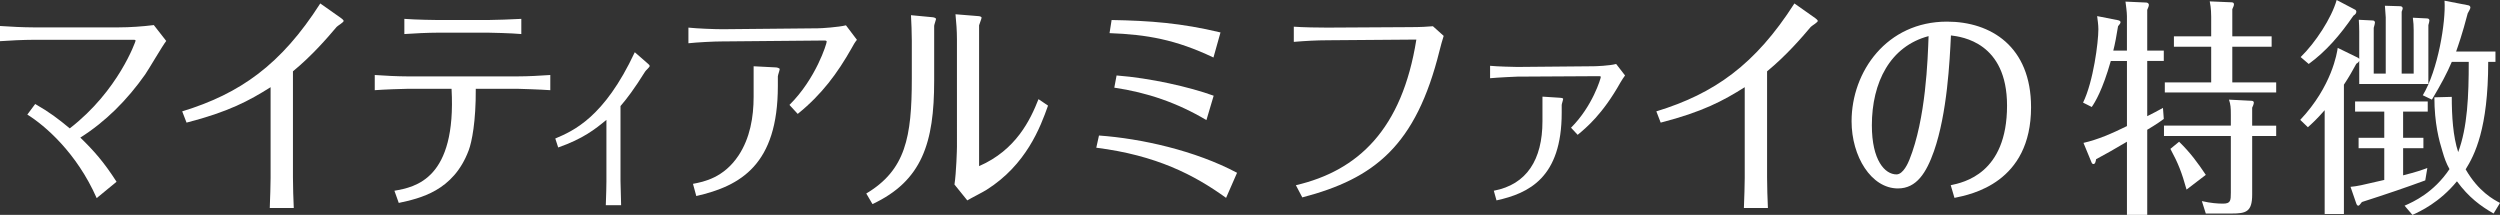
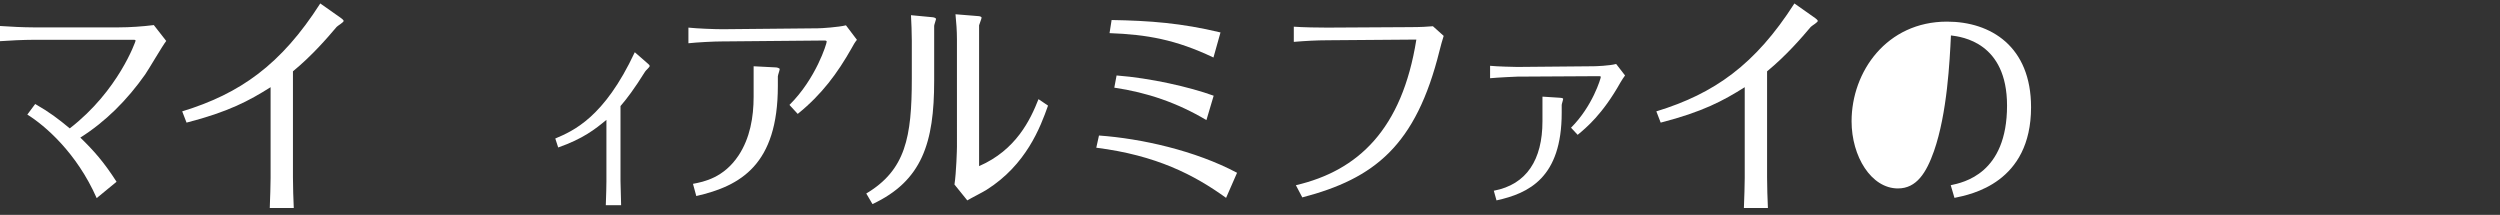
<svg xmlns="http://www.w3.org/2000/svg" id="_レイヤー_2" data-name="レイヤー 2" width="565.541" height="48.613" viewBox="0 0 565.541 48.613">
  <rect x="0" y="0" width="565.541" height="48.613" fill="#333333" stroke="none" />
  <g id="_テキスト" data-name="テキスト">
    <g>
      <path d="M7.54,9.004c-2.014,0-5.62.156-7.54.312v-3.436c2.061.156,5.479.312,7.493.312h19.387c2.482,0,5.479-.208,7.915-.52l2.81,3.591c-.796.989-3.981,6.454-4.776,7.599-4.027,5.725-8.945,10.669-14.658,14.261,2.997,2.915,5.292,5.465,8.195,9.993l-4.496,3.696c-4.542-10.306-11.754-16.447-15.688-18.894l1.779-2.394c3.278,1.873,5.245,3.383,7.821,5.517,11.052-8.536,14.892-19.726,14.892-19.831,0-.104-.141-.208-.328-.208H7.54Z" fill="#fff" />
      <path d="M41.216,25.191c13.112-4.008,22.384-10.566,31.235-24.411l4.73,3.331c.234.156.562.469.562.625,0,.312-1.358,1.093-1.592,1.353-2.154,2.55-5.573,6.506-9.881,10.045v23.994c0,2.342.094,4.632.187,6.922h-5.432c.094-1.926.188-5.829.188-6.766v-20.559c-4.87,3.071-9.506,5.569-19.013,8.016l-.983-2.55Z" fill="#fff" />
-       <path d="M89.223,43.148c4.777-.833,14.049-2.655,12.925-23.058h-9.975c-.983,0-5.432.156-7.399.312v-3.435c2.061.156,5.292.312,7.352.312h25.007c2.435,0,4.917-.156,7.353-.312v3.435c-2.061-.156-6.931-.312-7.306-.312h-9.553c.047,7.391-.89,12.023-1.592,13.897-3.466,9.265-11.052,10.878-15.829,11.919l-.983-2.758ZM99.057,7.391c-2.06,0-5.525.156-7.586.312v-3.435c2.716.208,7.165.26,7.586.26h11.333c1.311,0,5.9-.156,7.54-.26v3.435c-2.154-.208-7.071-.312-7.446-.312h-11.427Z" fill="#fff" />
      <path d="M137.183,27.117c-2.576,2.134-5.292,4.268-10.911,6.246l-.656-2.03c4.027-1.718,11.052-4.685,17.982-19.518l3.044,2.654c.141.104.328.312.328.469,0,.26-.89.989-1.03,1.249-2.435,3.903-4.168,6.194-5.573,7.807v16.916c0,.26.094,3.799.141,5.517h-3.465c.093-1.926.14-5.049.14-5.413v-13.896Z" fill="#fff" />
      <path d="M163.458,9.369c-2.014,0-5.854.208-7.727.416v-3.539c1.92.208,5.807.364,7.727.364l21.541-.208c.843,0,4.73-.26,6.369-.676l2.482,3.279c-.468.573-.796,1.145-1.217,1.926-3.185,5.621-6.744,10.461-12.176,14.834l-1.873-2.03c6.041-5.985,8.429-13.896,8.429-14.313,0-.208-.234-.26-.515-.26l-23.04.208ZM170.482,14.99l5.058.26c.281,0,.843.208.843.364,0,.26-.421,1.405-.421,1.665v2.186c0,17.748-8.382,22.589-18.451,24.879l-.749-2.758c2.482-.469,6.931-1.353,10.302-6.402,2.623-3.956,3.418-8.744,3.418-13.273v-6.922Z" fill="#fff" />
      <path d="M211.324,18.321c0,13.949-2.716,22.589-13.955,27.846l-1.405-2.394c8.898-5.309,10.302-12.752,10.302-25.972v-8.588c0-1.405-.094-4.424-.188-5.777l4.964.469c.281.052.703.156.703.416,0,.104-.421,1.301-.421,1.509v12.491ZM216.475,8.848c0-1.873-.141-3.747-.328-5.621l5.151.416c.234,0,.749.104.749.364s-.515,1.458-.561,1.718v31.853c8.382-3.644,11.613-10.514,13.44-15.146l2.154,1.458c-1.732,4.893-4.917,13.376-13.908,19.049-.609.416-3.699,1.978-4.355,2.394l-2.903-3.591c.421-2.759.562-8.016.562-8.536V8.848Z" fill="#fff" />
      <path d="M248.607,30.656c9.506.677,21.729,3.383,31.235,8.432l-2.482,5.673c-7.211-5.205-15.781-9.629-29.362-11.347l.609-2.758ZM251.464,4.528c8.664.156,15.735.677,24.632,2.811l-1.592,5.673c-8.523-4.06-15.079-5.205-23.508-5.517l.468-2.967ZM252.588,17.072c7.586.573,16.531,2.603,21.963,4.58l-1.639,5.517c-6.556-3.903-13.393-6.246-20.839-7.338l.515-2.759Z" fill="#fff" />
      <path d="M293.148,41.898c14.049-3.279,24.023-12.595,27.255-32.946l-20.043.156c-2.575,0-5.198.156-7.68.364v-3.435c2.061.156,5.525.208,7.586.208l18.404-.104c2.903,0,4.215-.104,5.479-.208l2.436,2.186c-.375,1.145-.609,2.082-.936,3.331-5.339,21.548-14.751,28.939-31.048,33.206l-1.452-2.759Z" fill="#fff" />
      <path d="M343.309,17.332c-.421,0-4.636.208-6.228.364v-2.811c1.404.156,5.525.26,6.181.26l17.233-.156c.375,0,3.606-.104,5.104-.52l2.014,2.603c-.422.573-.655.937-1.03,1.562-4.074,7.287-7.867,10.357-9.693,11.867l-1.499-1.613c4.87-4.84,6.743-11.19,6.743-11.502,0-.052-.093-.156-.421-.156l-18.404.104ZM348.929,21.86l4.027.26c.14,0,.655.052.655.26,0,.208-.328,1.145-.328,1.353v1.77c0,14.678-7.398,18.217-14.751,19.83l-.608-2.186c7.445-1.405,11.005-7.027,11.005-15.719v-5.569Z" fill="#fff" />
      <path d="M374.69,25.191c13.112-4.008,22.385-10.566,31.235-24.411l4.729,3.331c.234.156.561.469.561.625,0,.312-1.357,1.093-1.592,1.353-2.154,2.55-5.572,6.506-9.881,10.045v23.994c0,2.342.094,4.632.188,6.922h-5.433c.094-1.926.188-5.829.188-6.766v-20.559c-4.87,3.071-9.506,5.569-19.013,8.016l-.983-2.55Z" fill="#fff" />
-       <path d="M441.288,41.898c2.904-.625,12.738-2.602,12.738-18.008,0-14.261-10.162-15.562-12.691-15.874-.28,5.829-.843,17.592-3.84,26.18-1.732,4.893-3.934,8.432-8.148,8.432-6.041,0-10.489-7.235-10.489-15.198,0-11.242,7.961-22.537,21.588-22.537,9.928,0,19.013,5.621,19.013,19.362,0,17.072-13.486,19.726-17.326,20.507l-.844-2.863ZM423.446,28.366c0,7.911,2.95,11.086,5.573,11.086,1.545,0,2.669-2.707,2.903-3.279,3.746-9.265,4.168-22.797,4.354-28.002-8.663,2.29-12.831,10.409-12.831,20.194Z" fill="#fff" />
-       <path d="M481.147,11.451V3.644c0-.885-.234-2.55-.328-3.279l4.637.208c.233,0,.655.104.655.572,0,.208-.094.416-.375,1.093v9.212h3.747v2.342h-3.747v12.491c1.733-.885,1.967-.989,3.56-1.873l.188,2.498c-.609.469-1.733,1.25-3.747,2.446v19.258h-4.589v-16.551c-3.652,2.134-4.262,2.498-6.978,3.956-.094.52-.188,1.093-.609,1.093-.14,0-.327-.104-.421-.365l-1.826-4.424c3.231-.729,6.462-2.134,9.834-3.799v-14.729h-3.652c-1.874,6.61-3.56,9.316-4.309,10.409l-1.967-.989c2.341-4.788,3.465-13.688,3.465-16.603,0-1.041-.186-2.134-.28-2.967l4.776.937c.421.104.515.312.515.416,0,.312-.233.52-.561.937-.328,2.082-.702,4.06-1.077,5.517h3.091ZM514.911,28.419v2.342h-5.432v13.273c0,3.903-1.405,4.268-4.637,4.268h-5.854l-.89-2.811c2.061.469,3.606.573,4.776.573,1.732,0,1.779-.677,1.779-2.498v-12.804h-15.125v-2.342h15.125v-2.394c0-1.717-.047-2.342-.421-3.487l5.058.26c.188,0,.561.052.561.416s-.281.937-.374,1.145v4.06h5.432ZM513.881,8.224v2.342h-8.898v8.067h9.928v2.29h-25.194v-2.29h10.49v-8.067h-8.43v-2.342h8.43V3.8c0-.26,0-2.03-.328-3.487l4.917.208c.375,0,.562.156.562.469,0,.26-.141.572-.375,1.093v6.142h8.898ZM492.948,32.062c2.576,2.498,4.262,4.84,6.041,7.495l-4.356,3.331c-1.077-3.852-1.826-5.83-3.652-9.213l1.967-1.613Z" fill="#fff" />
-       <path d="M533.697,7.026c0-.52-.047-2.03-.094-2.55l3.185.156c.141,0,.468.104.468.469,0,.156-.14.729-.28,1.197v10.357h2.716V3.904c0-.416-.188-2.238-.188-2.603l3.466.104c.327,0,.561.208.561.469,0,.156-.094.416-.234.781v14.001h2.717V6.871c0-.937-.047-1.874-.188-2.863l3.138.156c.327,0,.608.104.608.468,0,.208-.094.573-.234,1.041v13.324h-15.641v-5.257c-.094.26-.281.468-.655.677-.936,1.717-1.64,2.967-2.811,4.736v29.251h-4.354v-23.474c-1.873,2.134-2.763,2.915-3.793,3.852l-1.733-1.665c7.165-7.599,8.336-15.198,8.477-16.291l4.589,2.238c.094.052.141.104.281.26v-6.298ZM532.761,2.186c.141.052.281.26.281.469,0,.416-.328.676-.656.885-3.044,4.424-6.182,8.067-10.115,10.93l-1.826-1.561c3.325-3.227,6.978-8.796,8.148-12.908l4.168,2.186ZM543.625,31.177h4.589v2.342h-4.589v6.142c3.091-.781,4.074-1.145,5.479-1.665l-.469,2.811c-4.262,1.562-8.336,2.967-14.33,4.893-.374.52-.655.833-.796.833-.234,0-.374-.208-.468-.468l-1.312-3.8c1.639-.156,2.248-.312,7.633-1.561v-7.183h-5.807v-2.342h5.807v-5.934h-6.603v-2.29h16.436v2.29h-5.572v5.934ZM564.09,48.3c-2.904-1.665-5.62-3.643-8.289-7.287-3.934,4.789-8.336,6.818-10.068,7.599l-1.779-2.082c2.014-.885,6.556-2.915,10.162-8.275-.75-1.353-1.124-2.394-1.593-4.008-.749-2.394-1.826-6.35-1.826-12.231l3.934-.104c0,4.372.281,8.952,1.452,12.492,2.106-5.621,2.388-12.752,2.388-20.403h-3.84c-1.077,2.55-2.389,4.997-4.495,8.536l-2.061-.989c3.418-5.621,5.244-16.603,4.917-21.392l5.385,1.041c.234.052.469.208.469.52,0,.208-.328.833-.609,1.301-1.264,4.84-2.153,7.287-2.622,8.64h8.898v2.342h-1.639c0,15.146-3.091,21.08-5.104,24.306,2.903,5.049,6.369,6.871,7.773,7.599l-1.451,2.394Z" fill="#fff" />
+       <path d="M441.288,41.898c2.904-.625,12.738-2.602,12.738-18.008,0-14.261-10.162-15.562-12.691-15.874-.28,5.829-.843,17.592-3.84,26.18-1.732,4.893-3.934,8.432-8.148,8.432-6.041,0-10.489-7.235-10.489-15.198,0-11.242,7.961-22.537,21.588-22.537,9.928,0,19.013,5.621,19.013,19.362,0,17.072-13.486,19.726-17.326,20.507l-.844-2.863ZM423.446,28.366Z" fill="#fff" />
    </g>
  </g>
</svg>